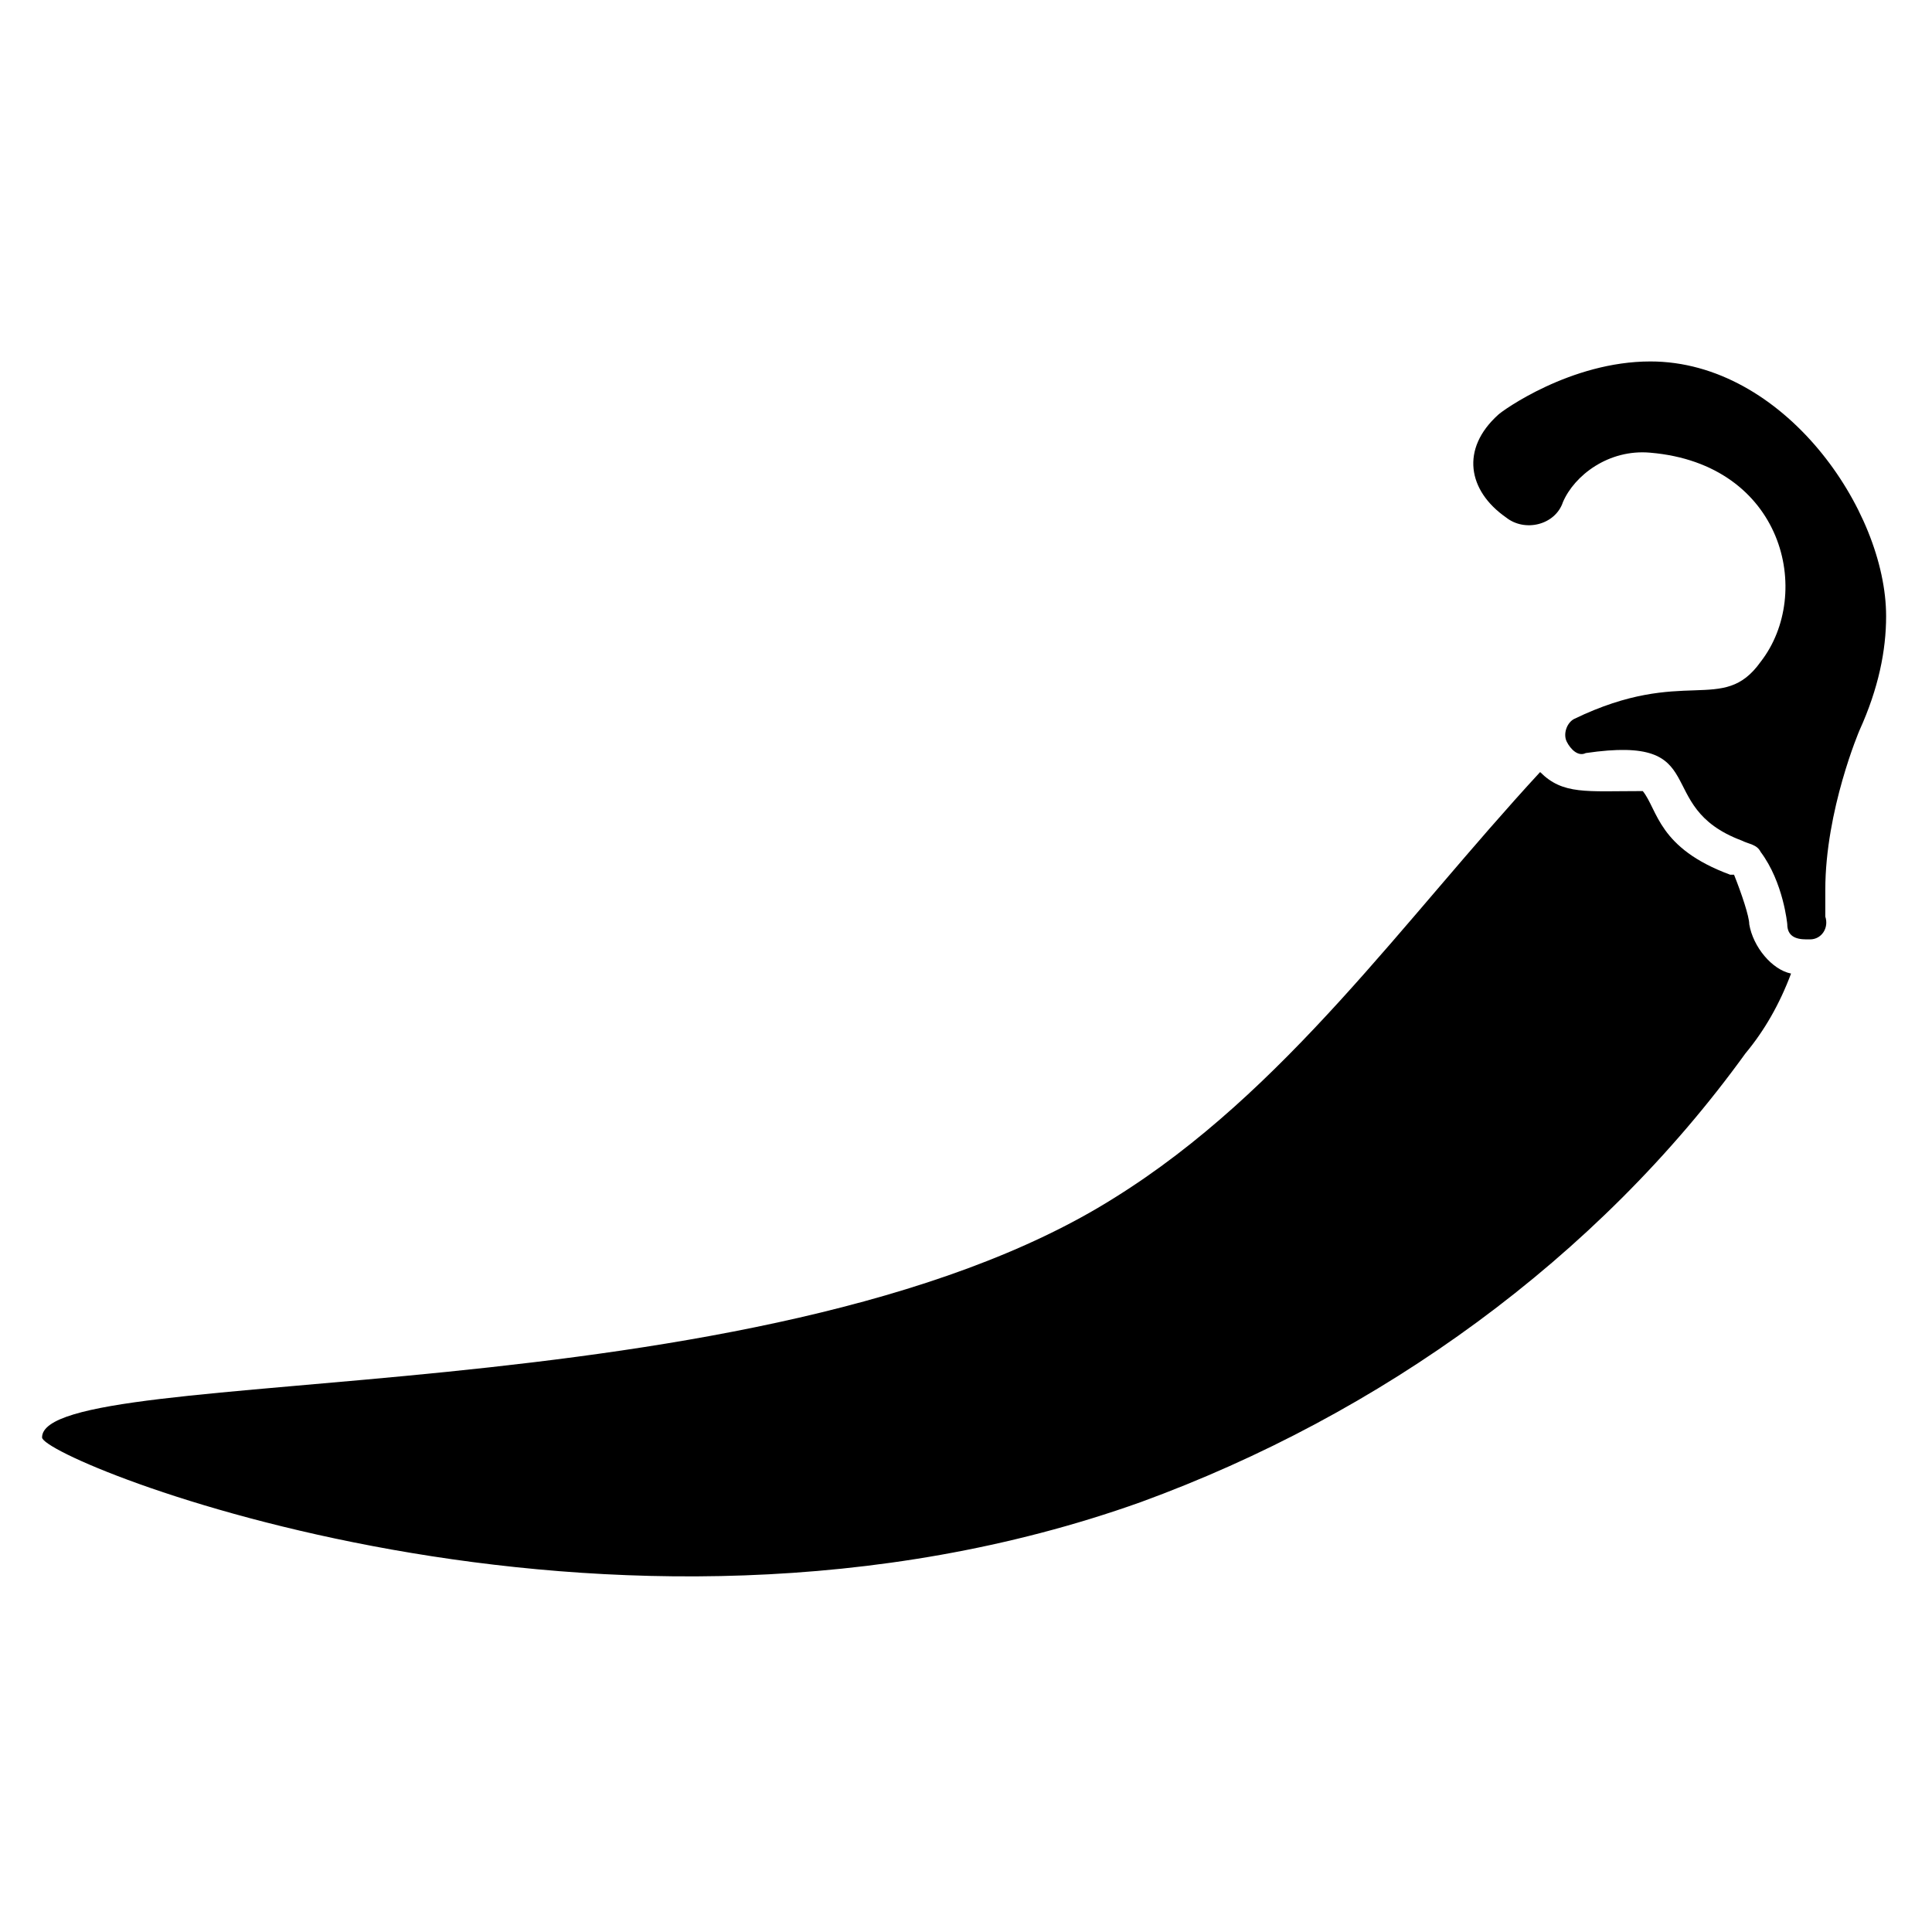
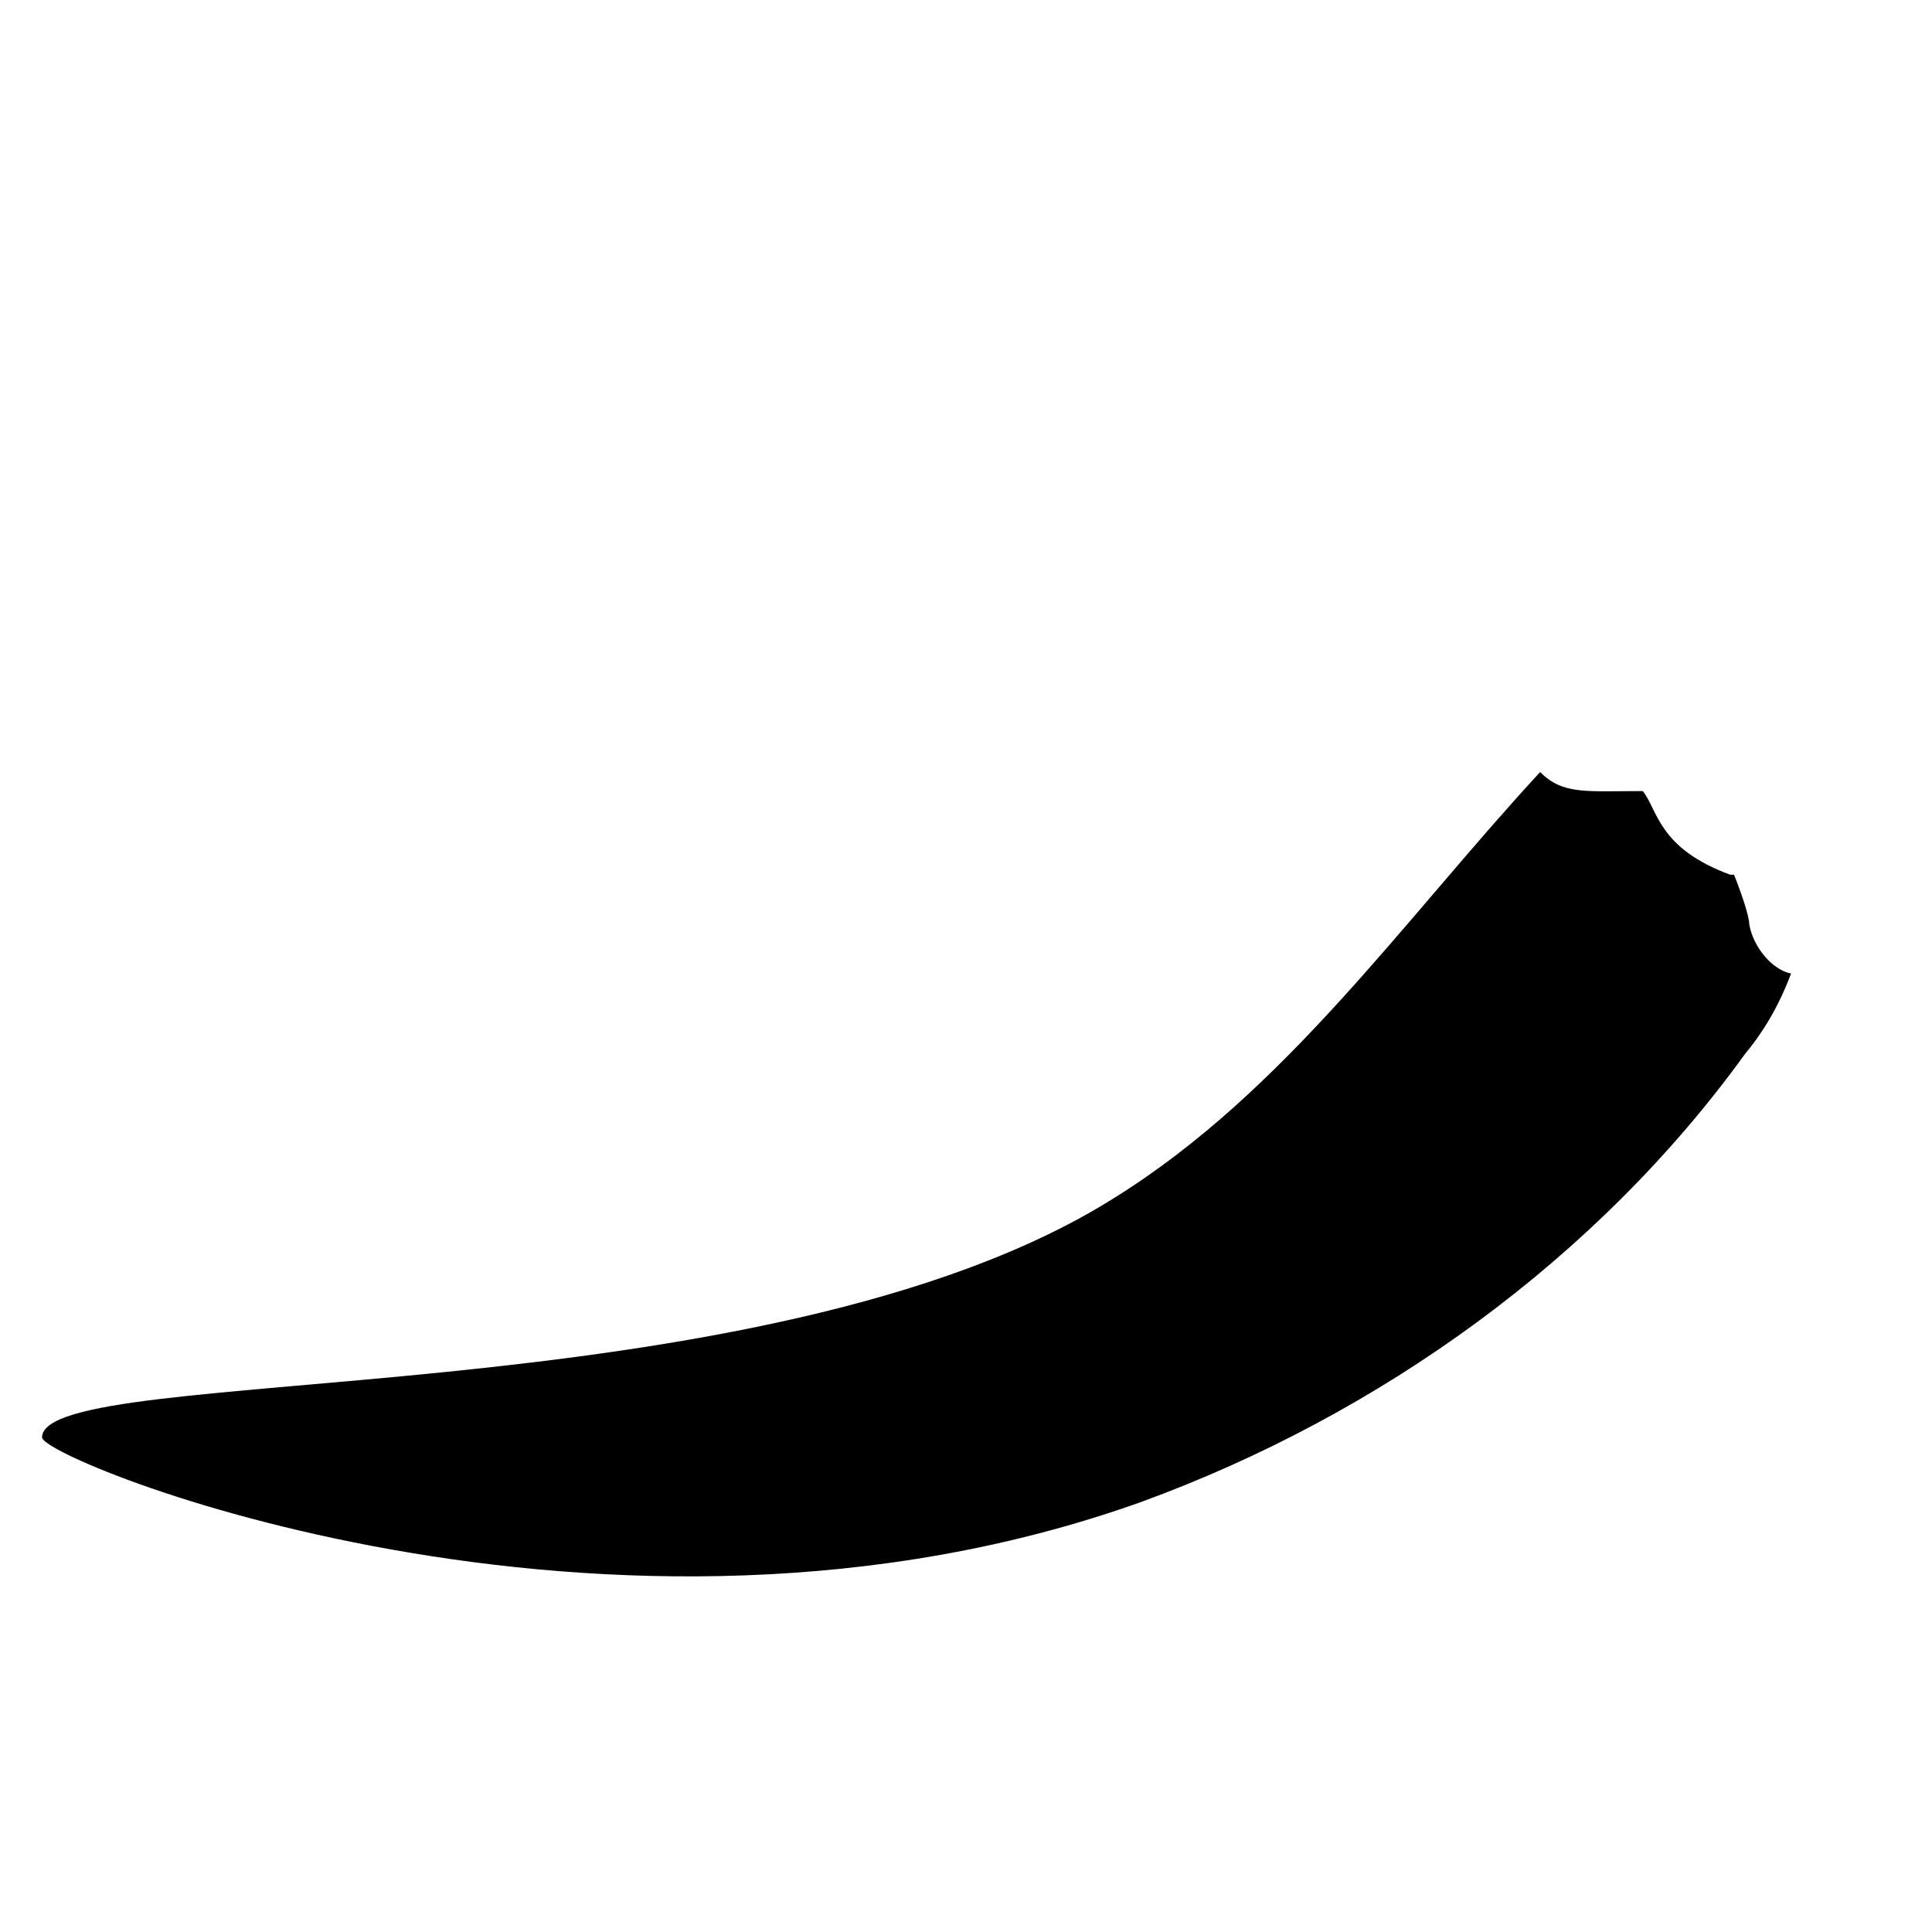
<svg xmlns="http://www.w3.org/2000/svg" fill="#000000" width="800px" height="800px" version="1.1" viewBox="144 144 512 512">
  <g>
    <path d="m607.57 388.91c0-2.016-2.016-8.062-4.031-13.098h-1.008c-19.145-7.055-19.145-17.129-23.176-22.168-15.113 0-21.16 1.008-27.207-5.039-36.273 39.297-67.512 84.641-112.85 112.85-92.699 58.441-284.15 43.328-284.15 63.48 0 6.047 150.14 67.512 291.2 17.129 63.48-23.176 120.91-64.488 160.21-118.9 5.039-6.047 9.07-13.098 12.09-21.16-5.035-1.004-10.074-7.051-11.082-13.098z" />
-     <path d="m643.84 307.3c0-28.215-27.207-67.512-62.473-67.512-21.16 0-39.297 13.098-40.305 14.105-10.078 9.07-8.062 20.152 2.016 27.207 5.039 4.031 13.098 2.016 15.113-4.031 3.023-7.055 12.09-14.105 23.176-13.098 35.266 3.023 43.328 37.281 29.223 55.418-10.078 14.105-20.152 1.008-49.375 15.113-2.016 1.008-3.023 4.031-2.016 6.047s3.023 4.031 5.039 3.023c34.258-5.039 17.129 14.105 41.312 23.176 2.016 1.008 4.031 1.008 5.039 3.023 6.047 8.062 7.055 19.145 7.055 19.145 0 3.023 2.016 4.031 5.039 4.031h1.008c3.023 0 5.039-3.023 4.031-6.047v-7.055c0-21.16 9.07-42.32 9.07-42.32 5.031-11.082 7.047-21.156 7.047-30.227z" />
  </g>
</svg>